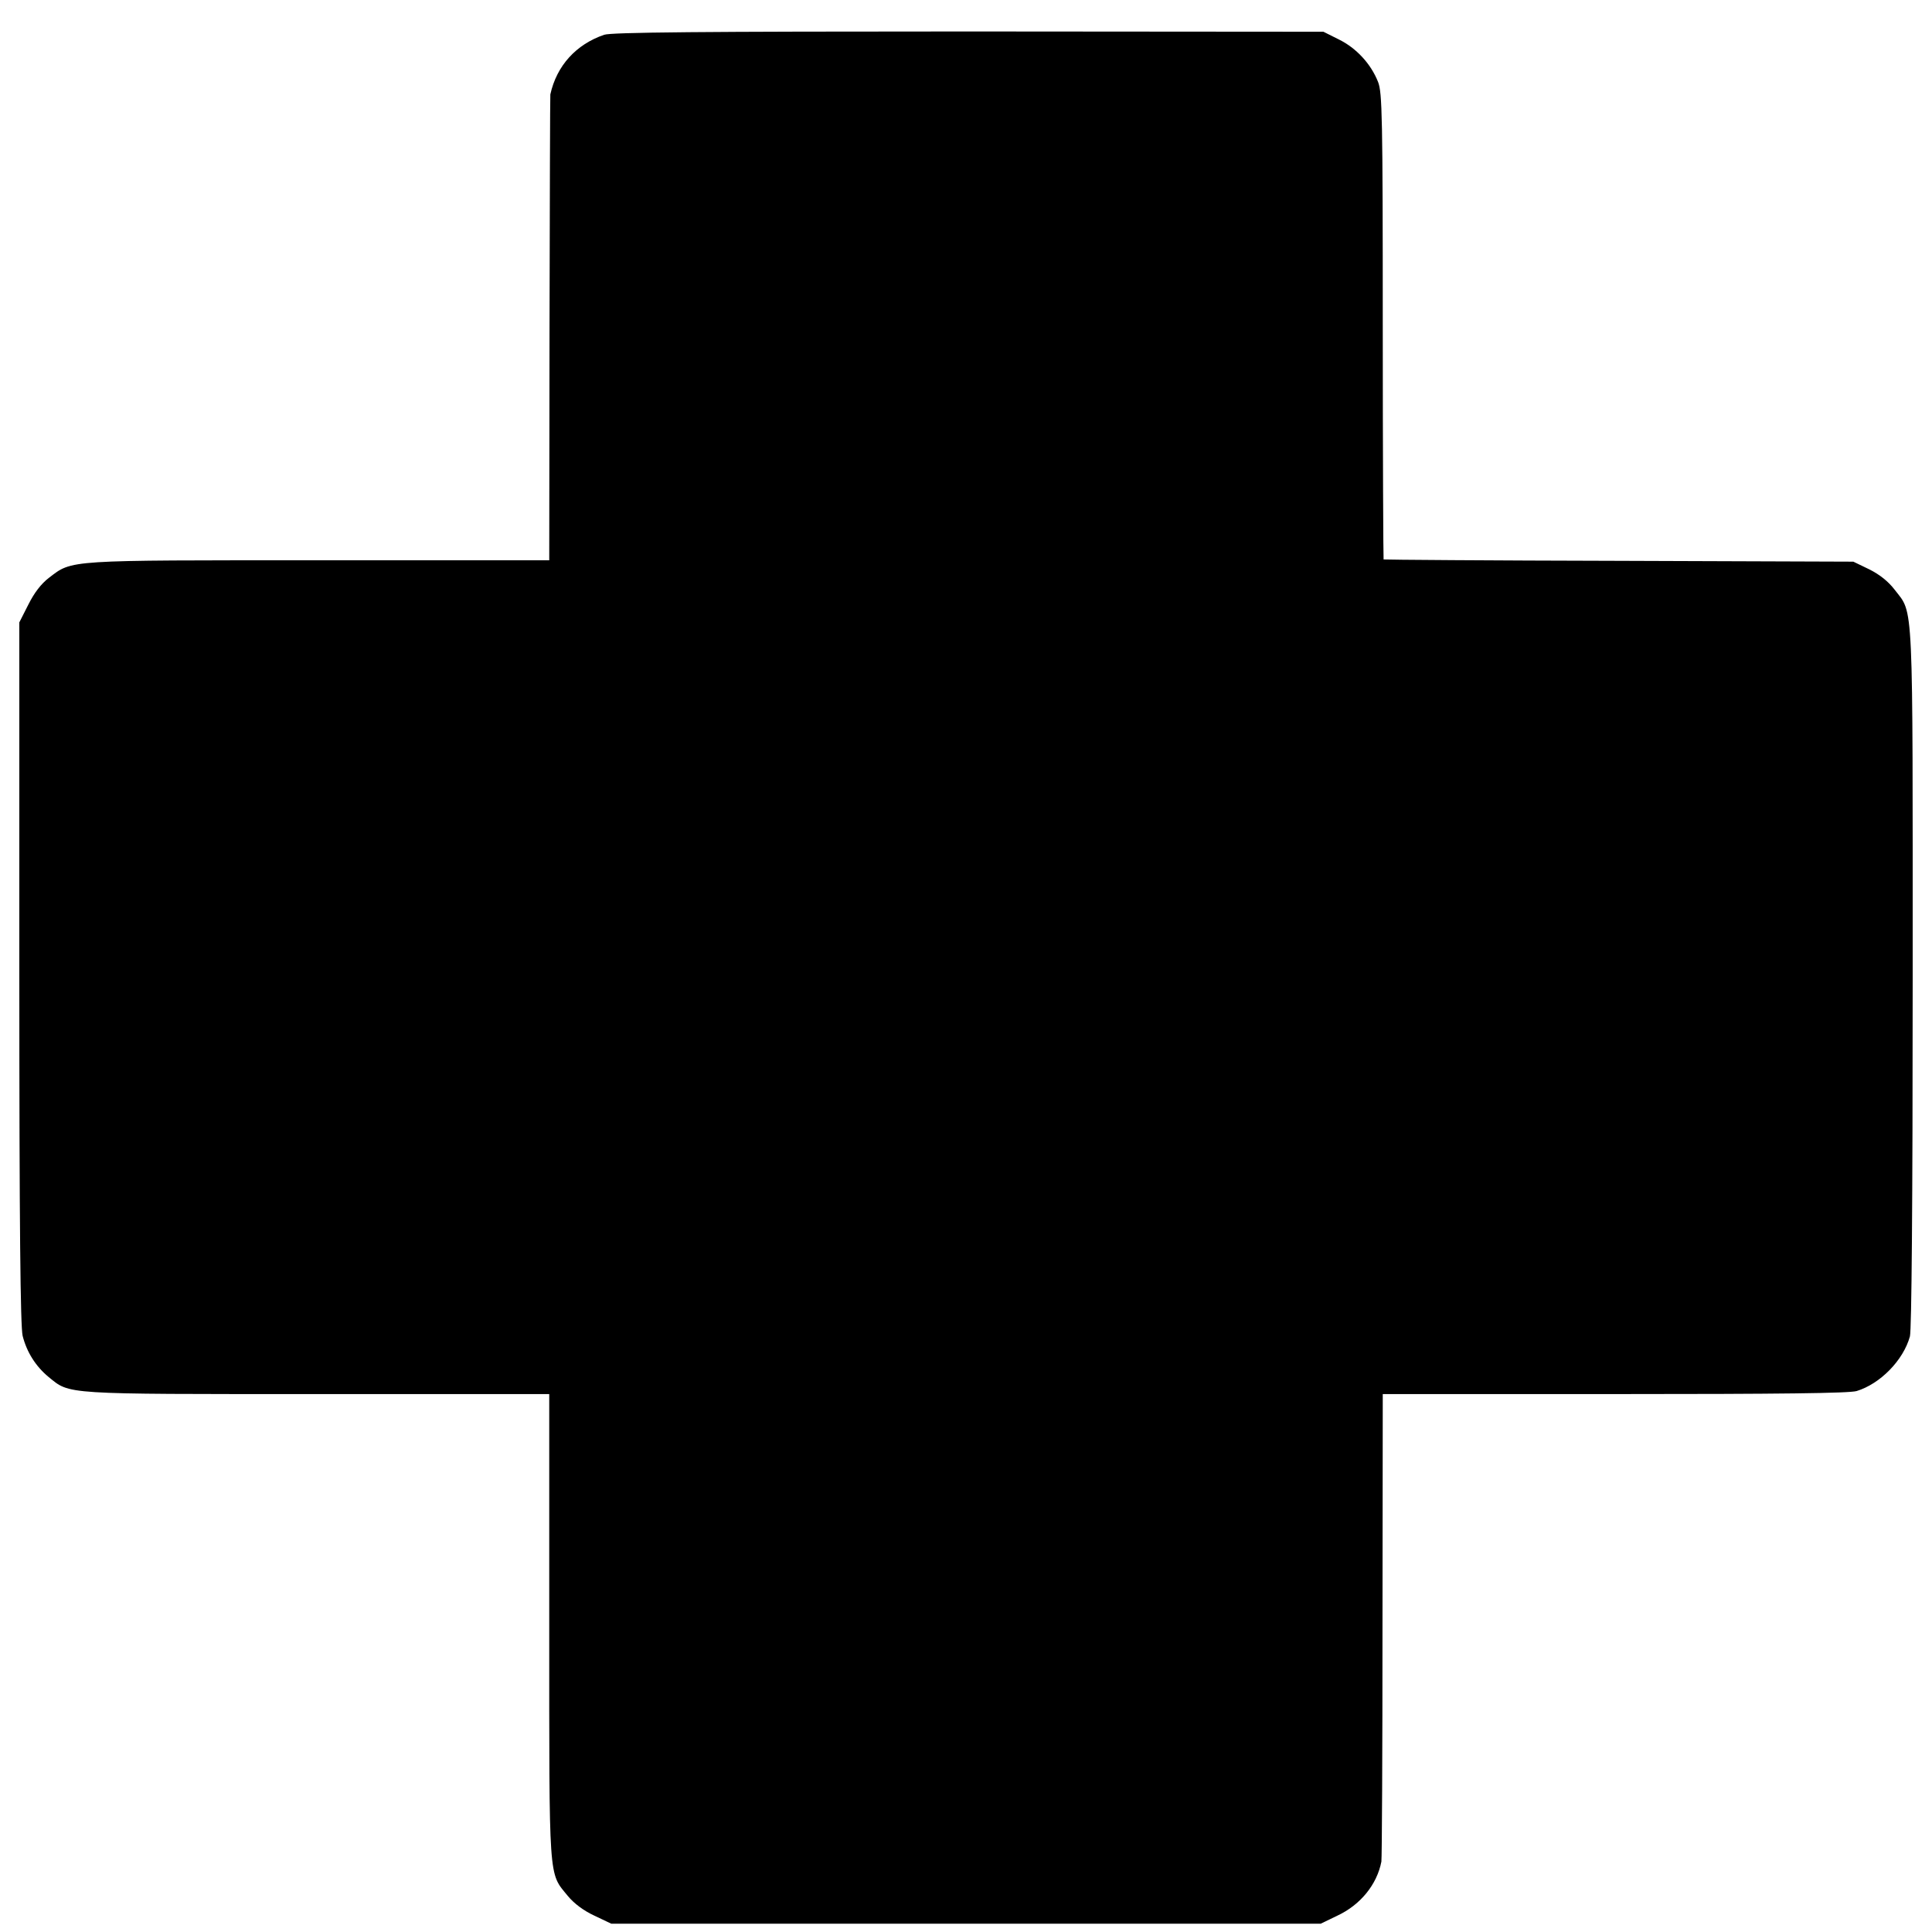
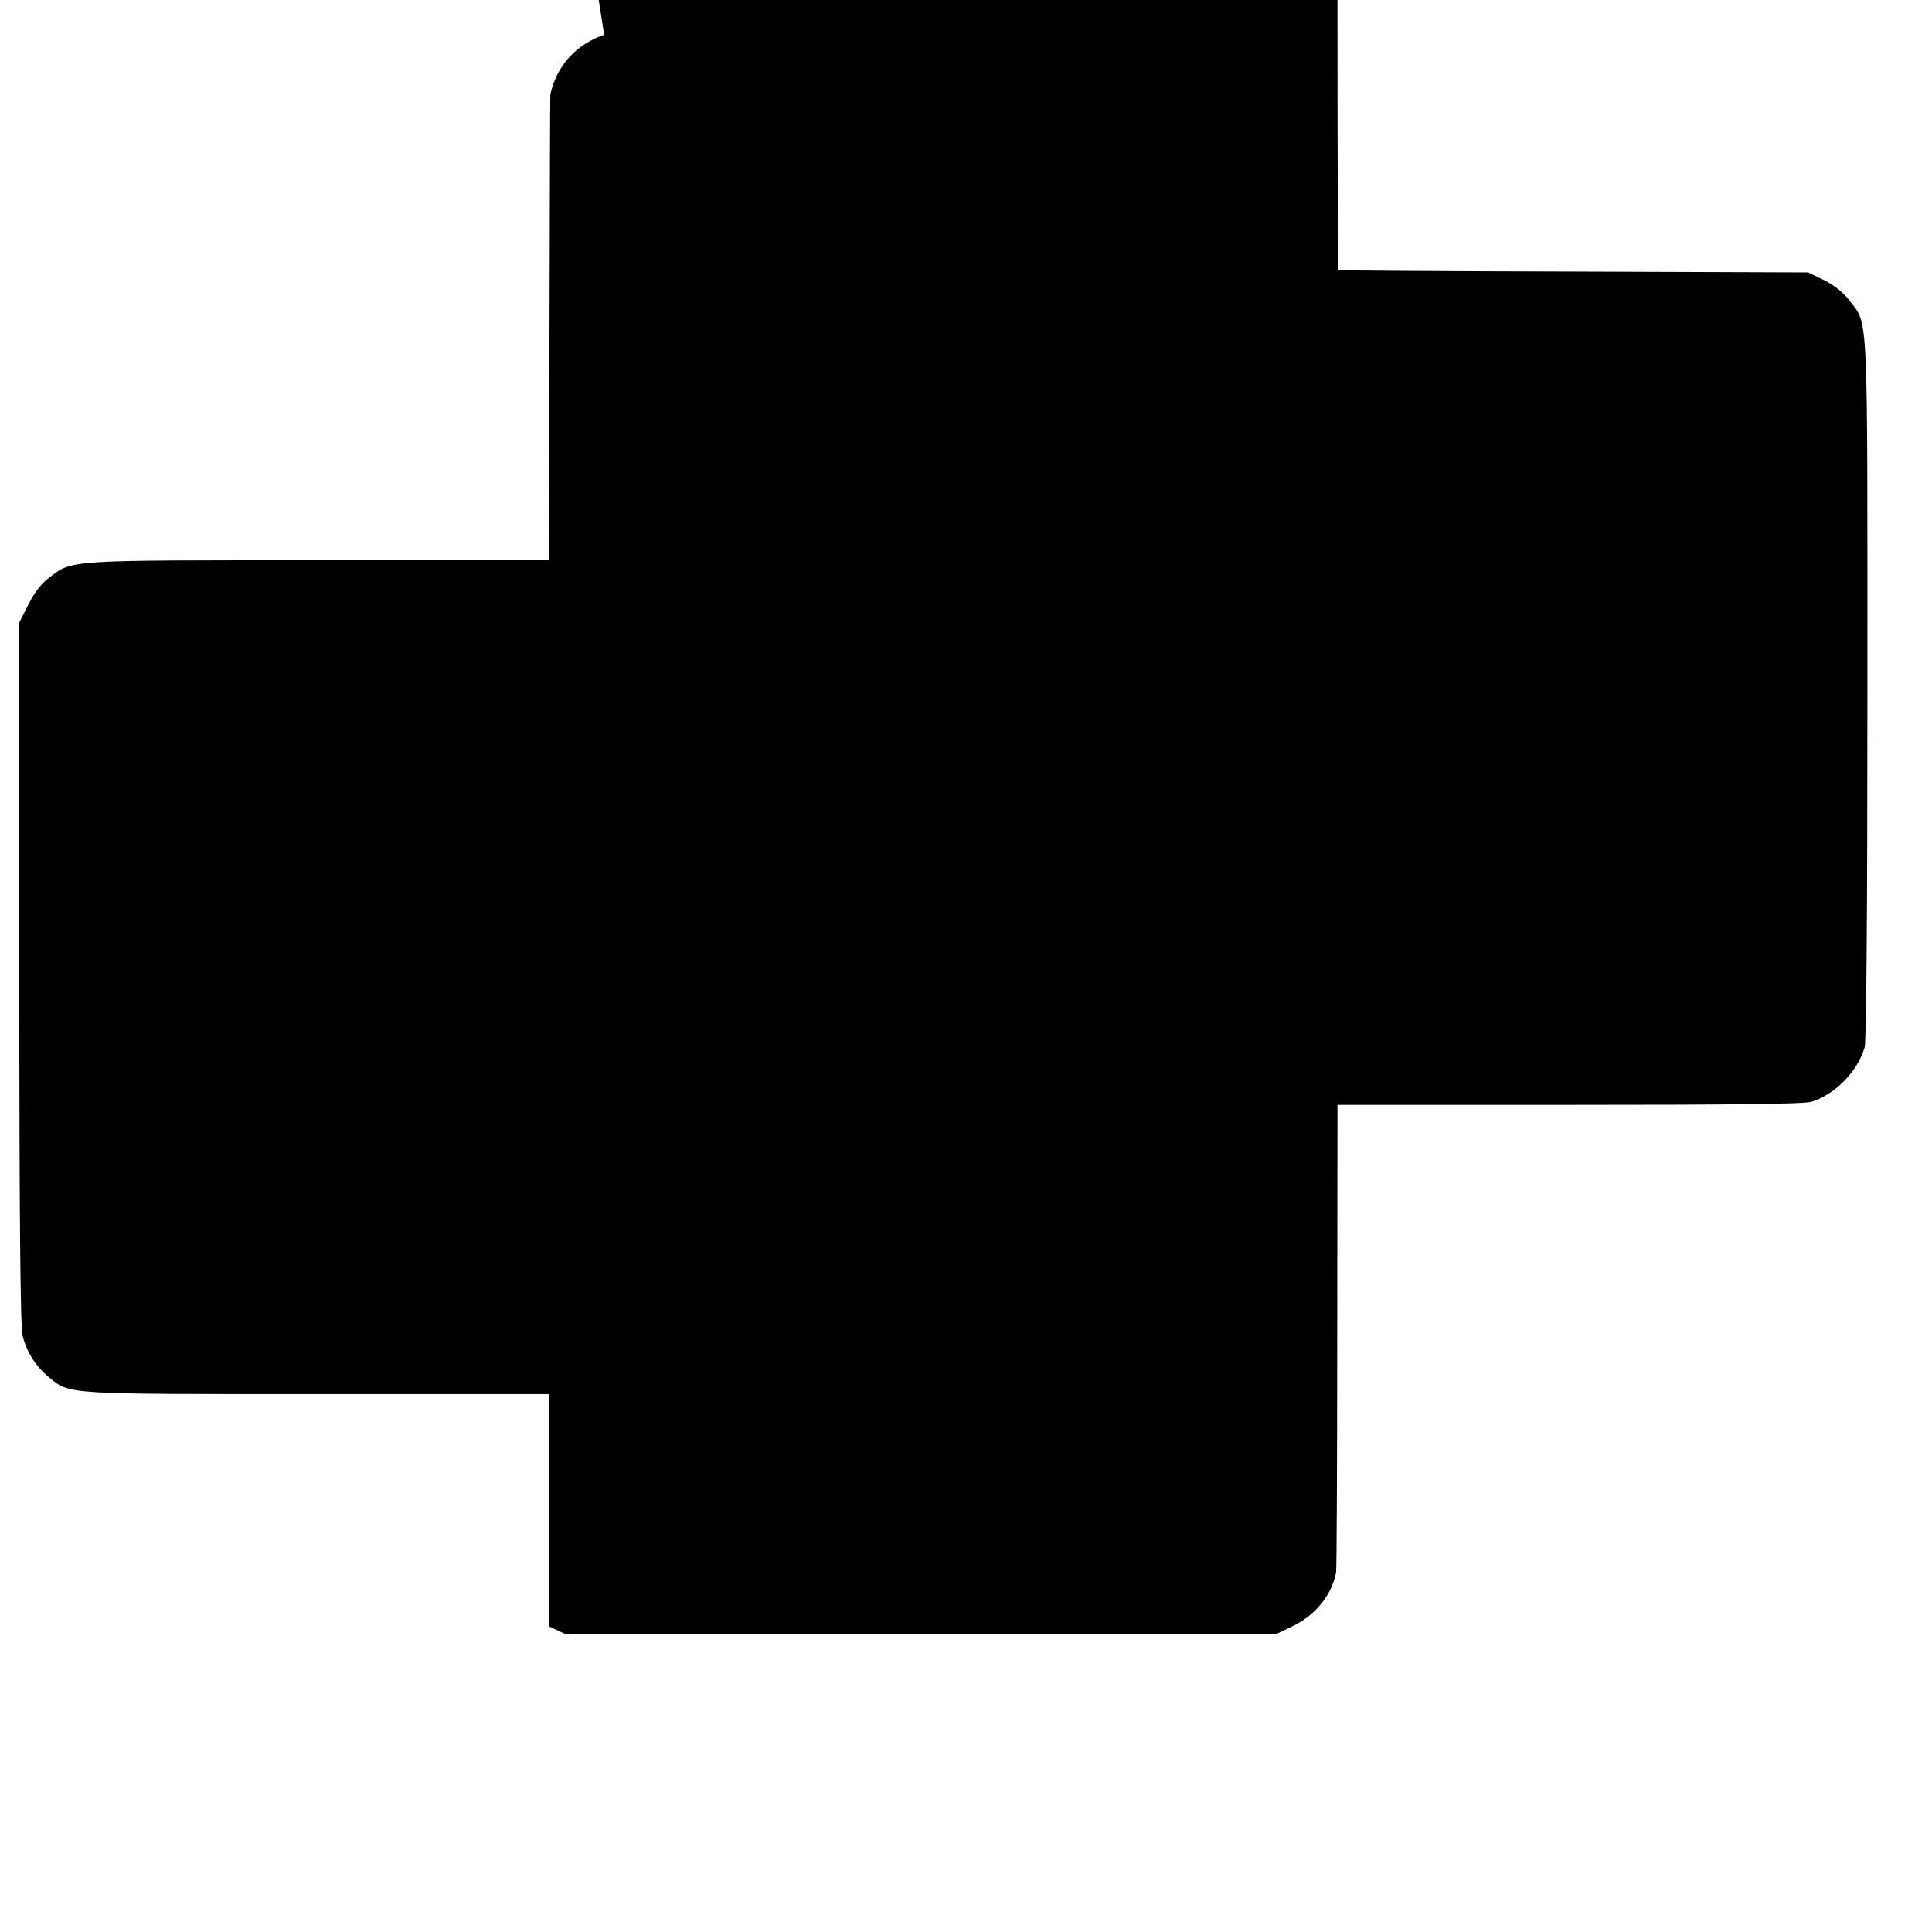
<svg xmlns="http://www.w3.org/2000/svg" version="1.0" width="700pt" height="700pt" viewBox="0 0 700 700" preserveAspectRatio="xMidYMid meet">
  <g transform="translate(0,700) scale(0.1,-0.1)" fill="#000000" stroke="none">
-     <path d="M2189 6874 c-102 -35 -172 -112 -195 -216 -1 -5 -2 -386 -3 -848 l-1 -840 -833 0 c-920 0 -894 2 -979 -63 -29 -22 -54 -55 -75 -97 l-33 -65 0 -1270 c0 -921 4 -1282 12 -1315 15 -59 47 -110 94 -149 79 -64 46 -62 973 -62 l841 0 0 -842 c0 -935 -3 -890 67 -976 23 -28 58 -54 97 -72 l61 -29 1285 0 1285 0 60 29 c84 39 144 113 160 196 2 11 4 397 4 857 l1 837 839 0 c602 0 851 3 878 11 85 26 169 111 193 198 6 24 10 470 10 1298 0 1394 4 1317 -65 1407 -23 30 -54 55 -92 74 l-58 28 -849 3 c-468 1 -851 4 -853 5 -1 2 -3 382 -3 846 0 760 -2 846 -17 884 -26 66 -79 123 -142 154 l-56 28 -1286 1 c-971 0 -1294 -3 -1320 -12z" />
+     <path d="M2189 6874 c-102 -35 -172 -112 -195 -216 -1 -5 -2 -386 -3 -848 l-1 -840 -833 0 c-920 0 -894 2 -979 -63 -29 -22 -54 -55 -75 -97 l-33 -65 0 -1270 c0 -921 4 -1282 12 -1315 15 -59 47 -110 94 -149 79 -64 46 -62 973 -62 l841 0 0 -842 l61 -29 1285 0 1285 0 60 29 c84 39 144 113 160 196 2 11 4 397 4 857 l1 837 839 0 c602 0 851 3 878 11 85 26 169 111 193 198 6 24 10 470 10 1298 0 1394 4 1317 -65 1407 -23 30 -54 55 -92 74 l-58 28 -849 3 c-468 1 -851 4 -853 5 -1 2 -3 382 -3 846 0 760 -2 846 -17 884 -26 66 -79 123 -142 154 l-56 28 -1286 1 c-971 0 -1294 -3 -1320 -12z" />
  </g>
</svg>